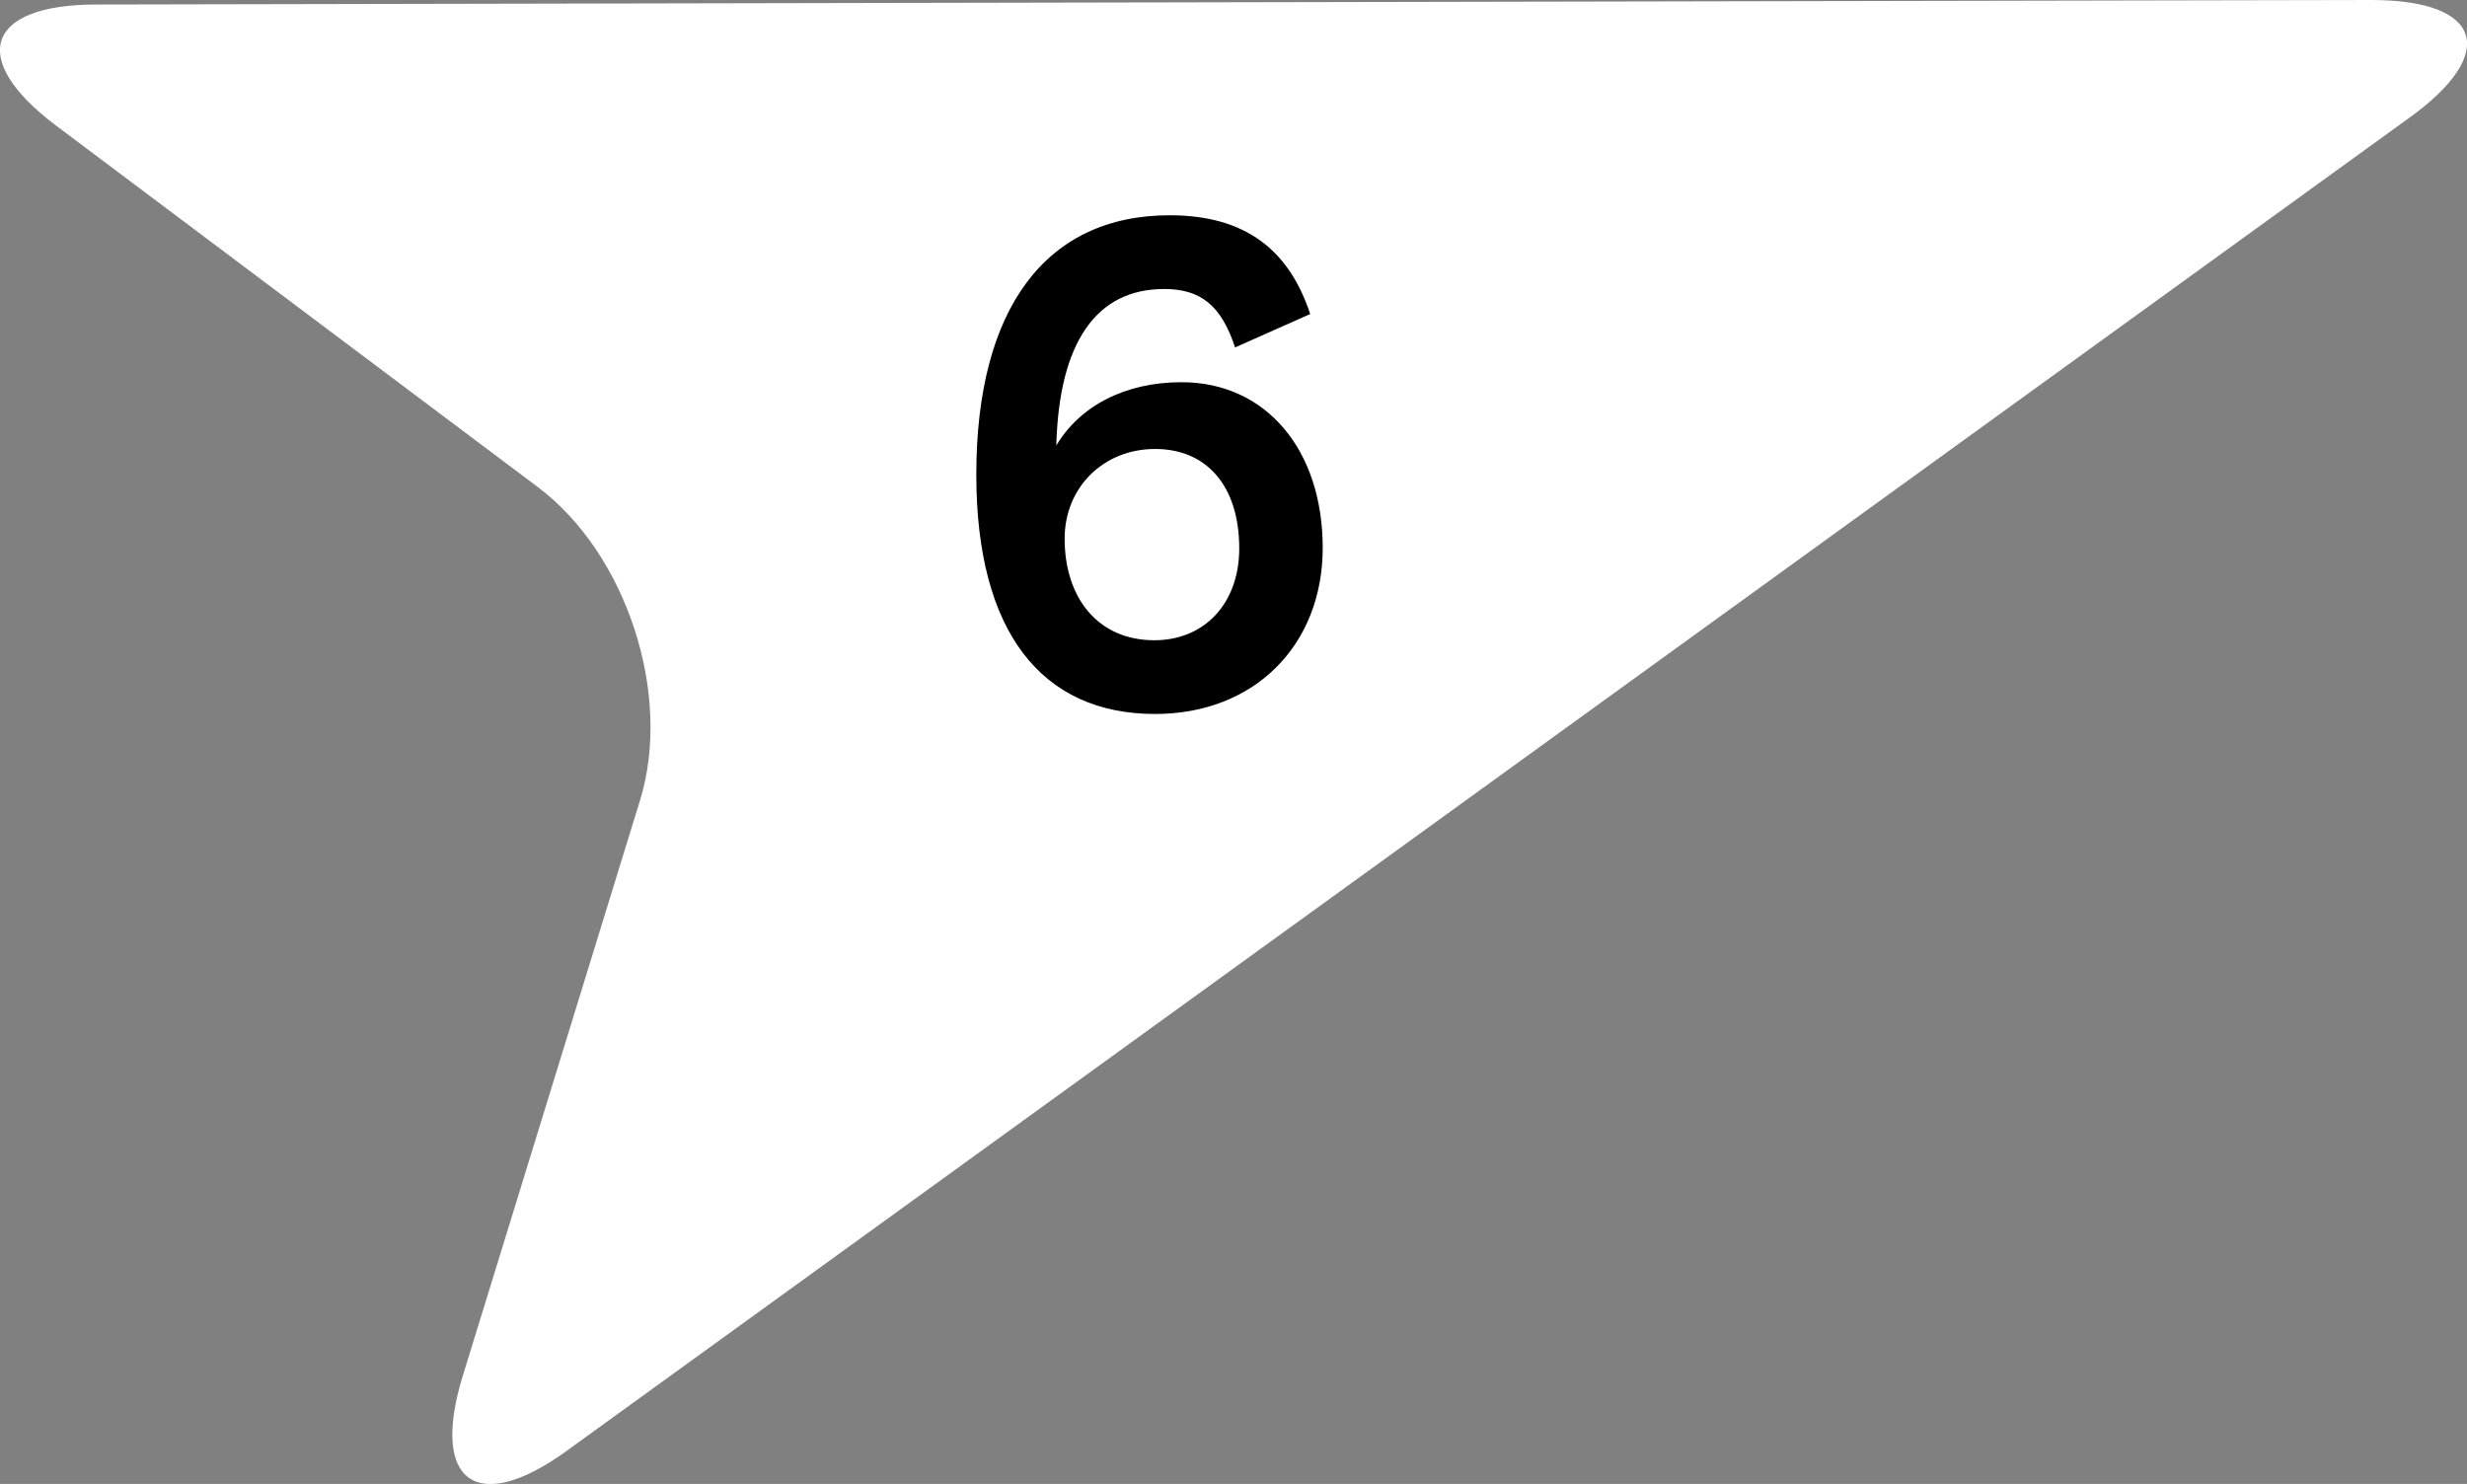
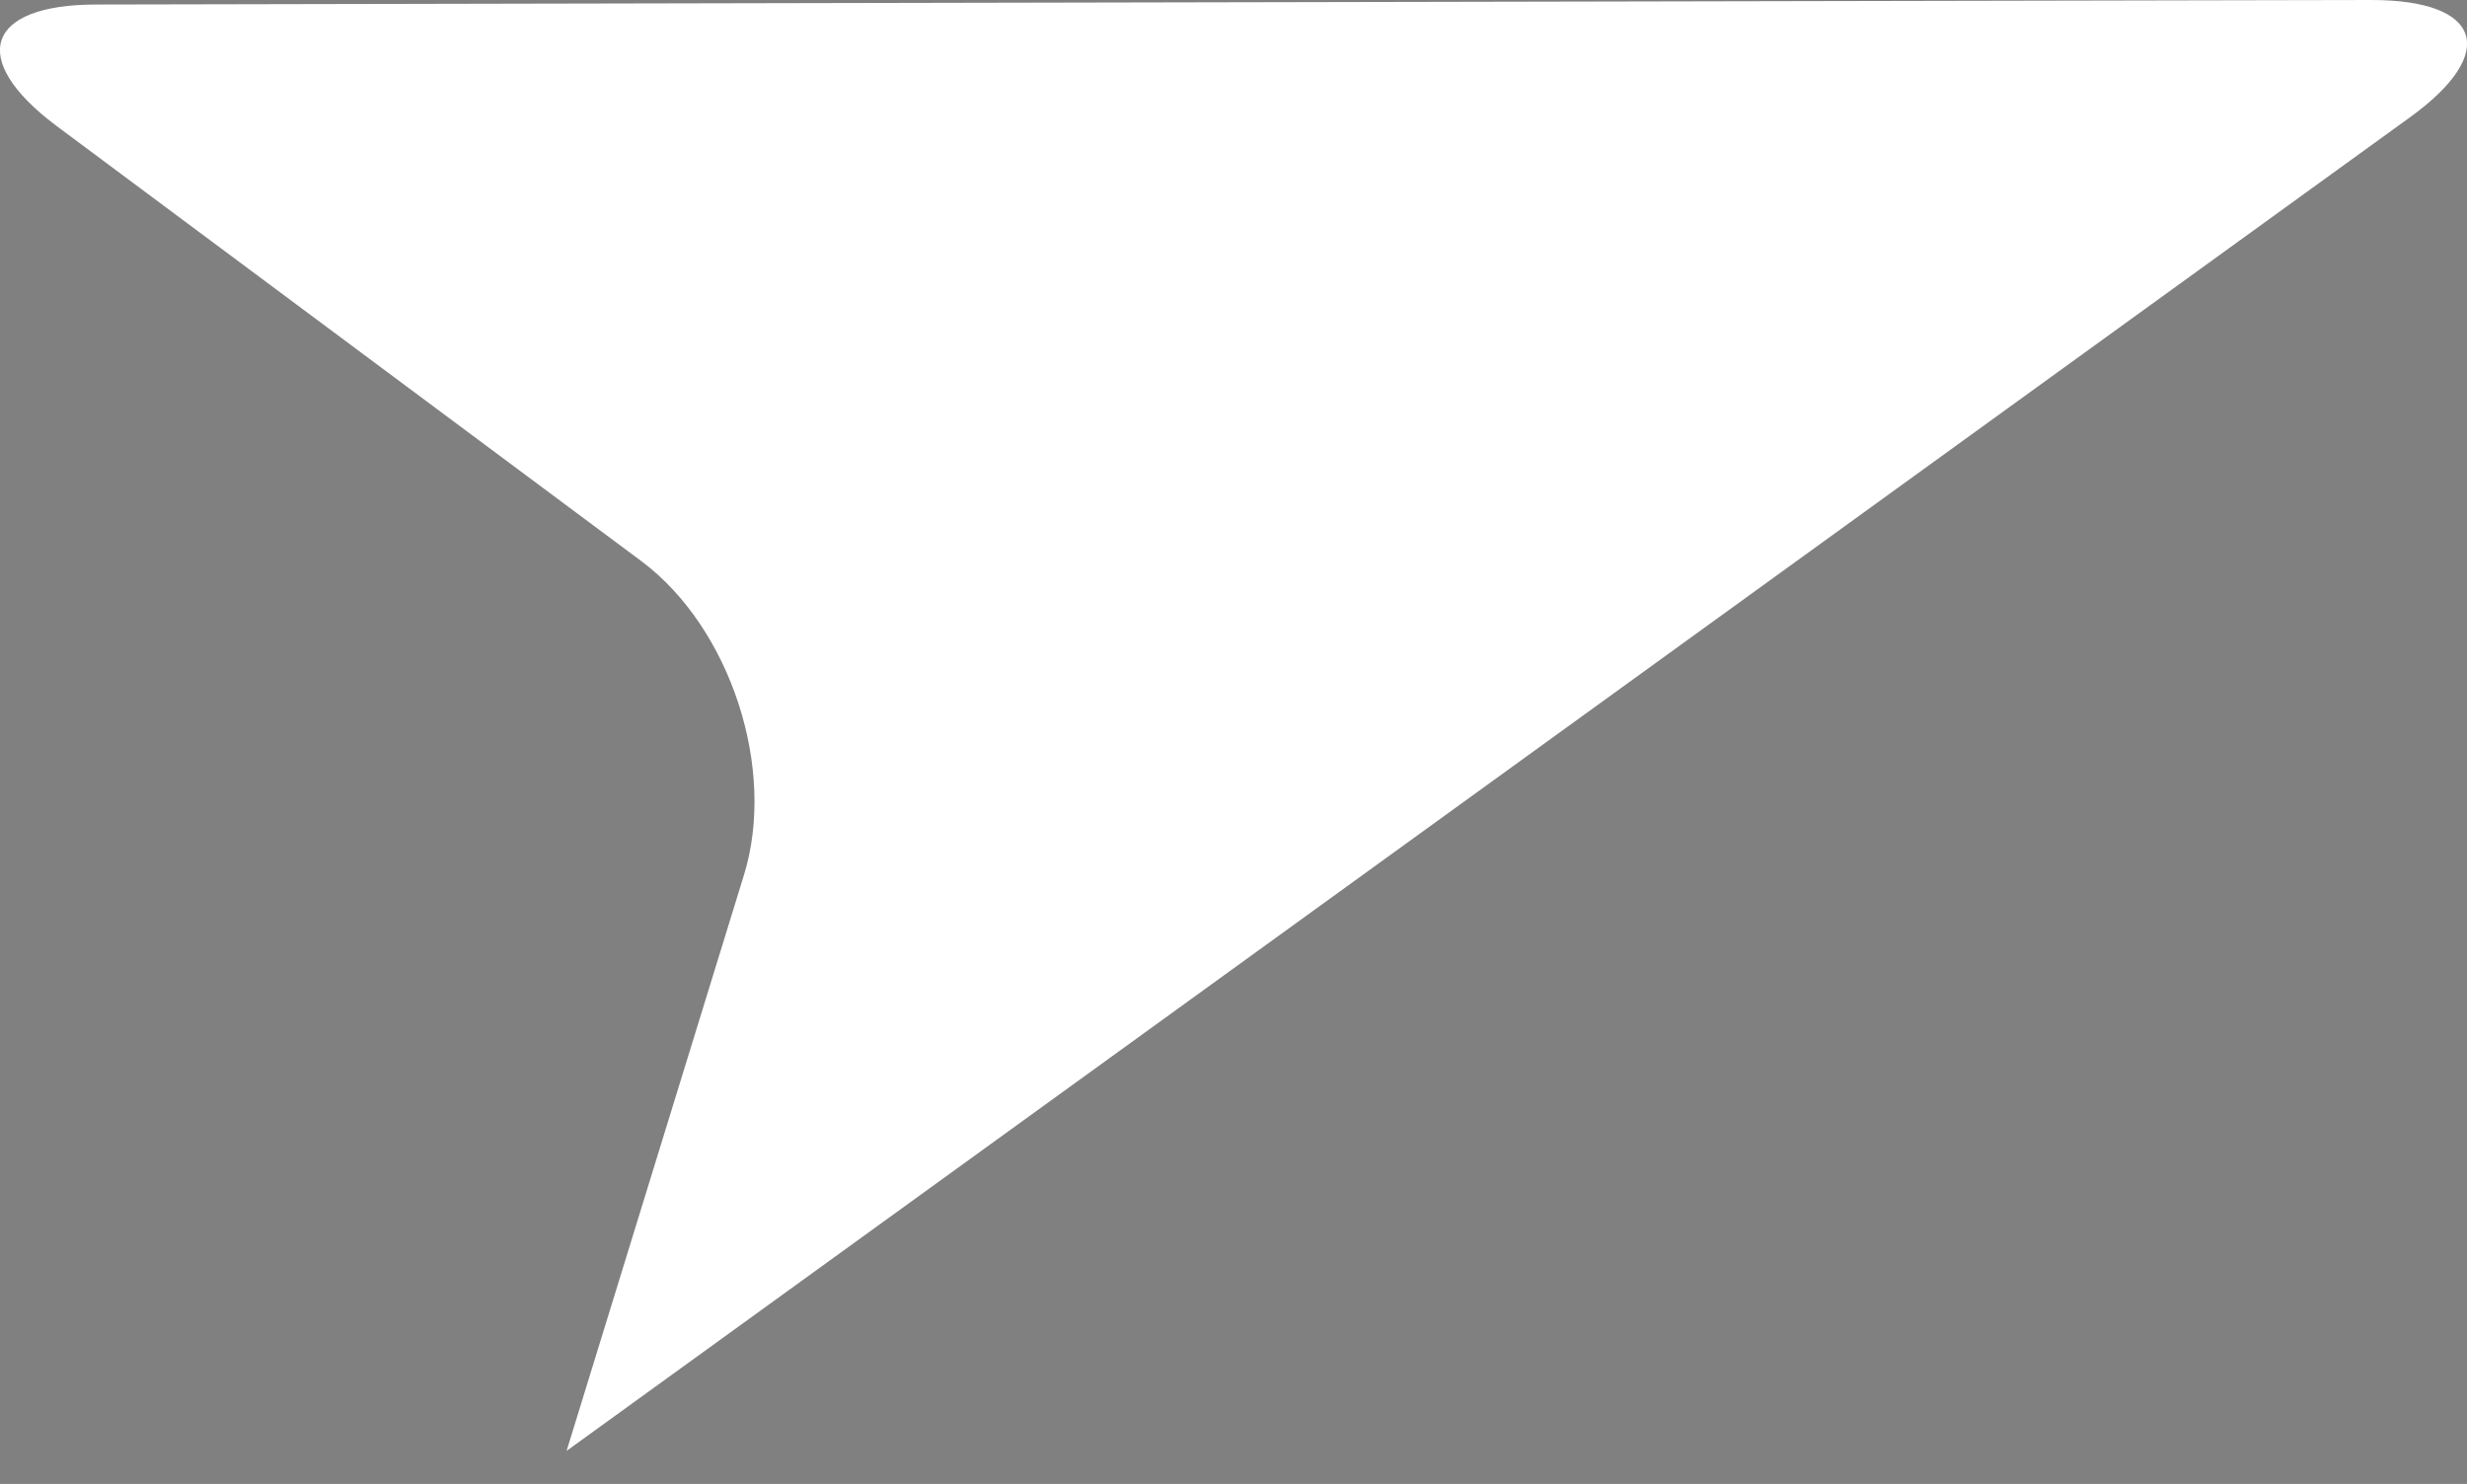
<svg xmlns="http://www.w3.org/2000/svg" id="_レイヤー_2" data-name="レイヤー 2" viewBox="0 0 70.93 42.67">
  <rect x="0" y="0" width="70.93" height="42.67" fill="#808080" stroke="none" />
  <defs>
    <style>
      .cls-1 {
        fill: #fff;
      }
    </style>
  </defs>
  <g id="_レイヤー_1-2" data-name="レイヤー 1">
    <g>
-       <path class="cls-1" d="M1.61,3.61C-.93,1.7-.41.13,2.77.13L68.18,0c3.18,0,3.68,1.52,1.1,3.38L16.29,41.72c-2.58,1.87-3.92.9-2.99-2.14l5.1-16.56c.94-3.04-.38-7.09-2.93-9.01L1.61,3.61Z" />
-       <path d="M35.51,9.99c-.4-1.22-1-1.68-2.04-1.68-1.94,0-3.02,1.52-3.1,4.5.68-1.14,1.98-1.82,3.6-1.82,2.44,0,4.06,1.96,4.06,4.76s-1.96,4.78-4.82,4.78c-3.26,0-5.14-2.36-5.14-6.88,0-4.78,2-7.46,5.56-7.46,2.2,0,3.44,1.02,4.04,2.84l-2.16.96ZM33.19,18.41c1.44,0,2.44-1.06,2.44-2.64,0-1.8-.94-2.86-2.42-2.86s-2.6,1.1-2.6,2.58c0,1.68.94,2.92,2.58,2.92Z" />
+       <path class="cls-1" d="M1.61,3.61C-.93,1.7-.41.13,2.77.13L68.18,0c3.18,0,3.68,1.52,1.1,3.38L16.29,41.72l5.1-16.56c.94-3.04-.38-7.09-2.93-9.01L1.61,3.61Z" />
    </g>
  </g>
</svg>